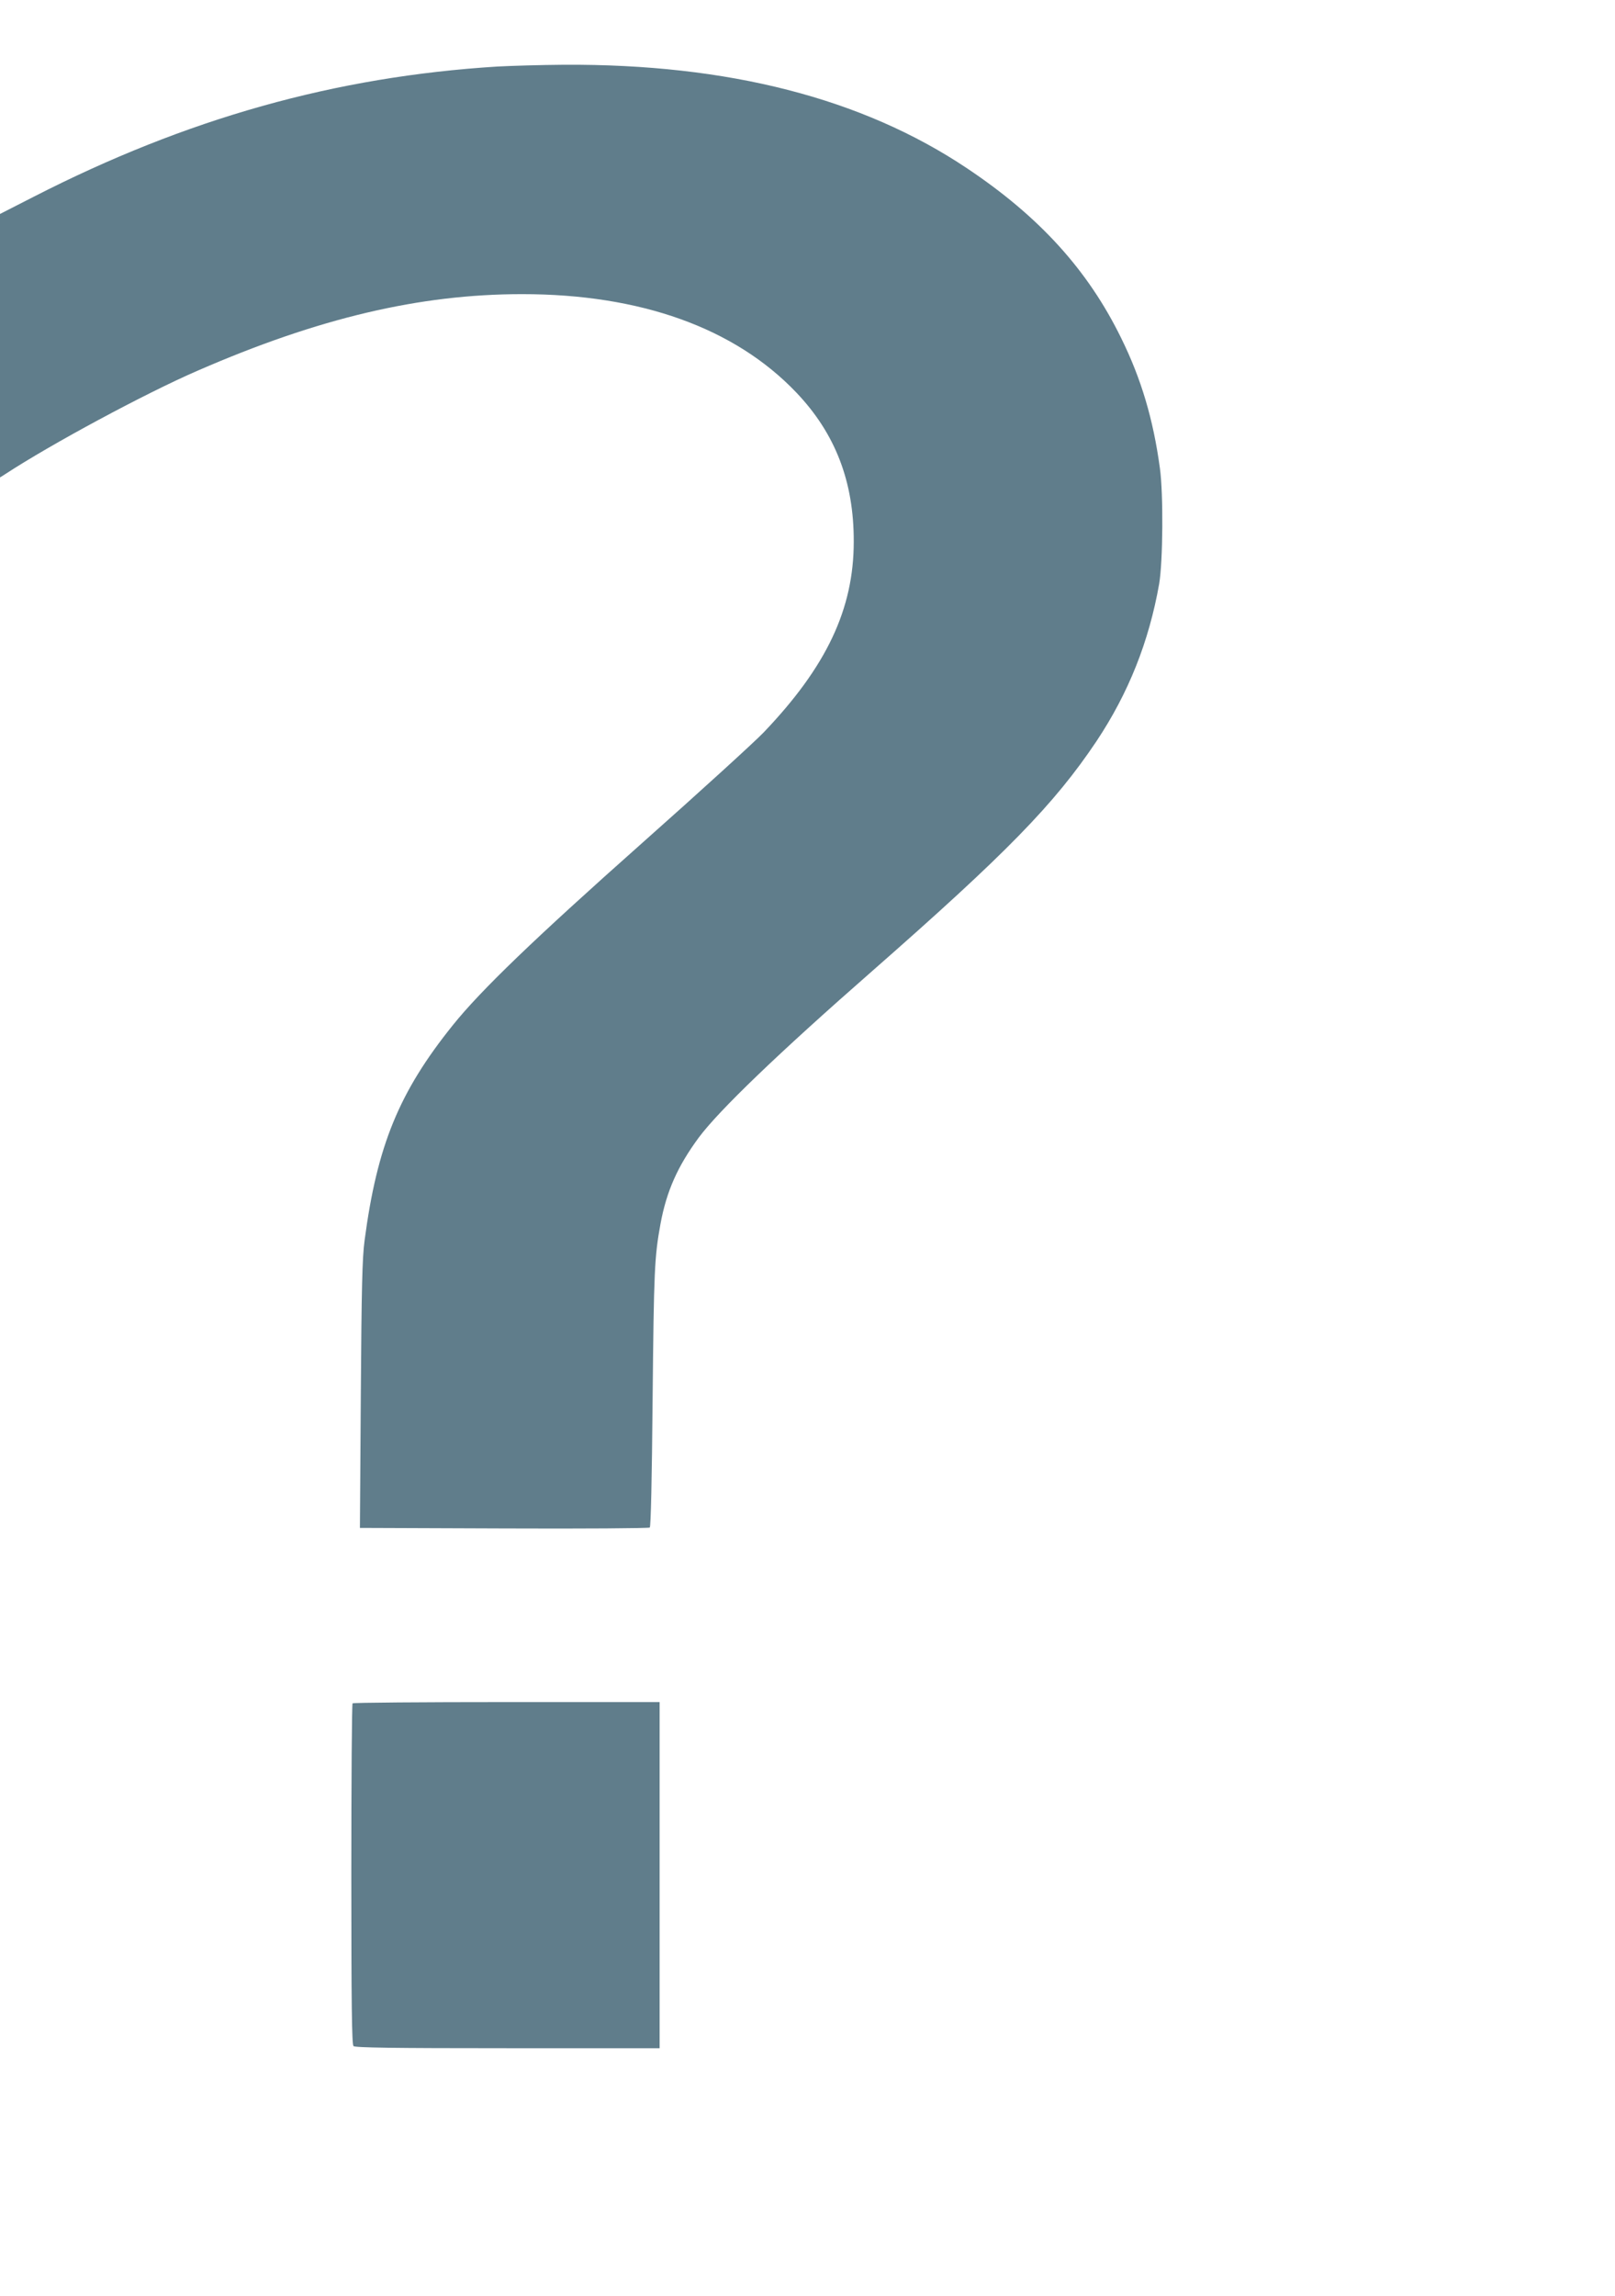
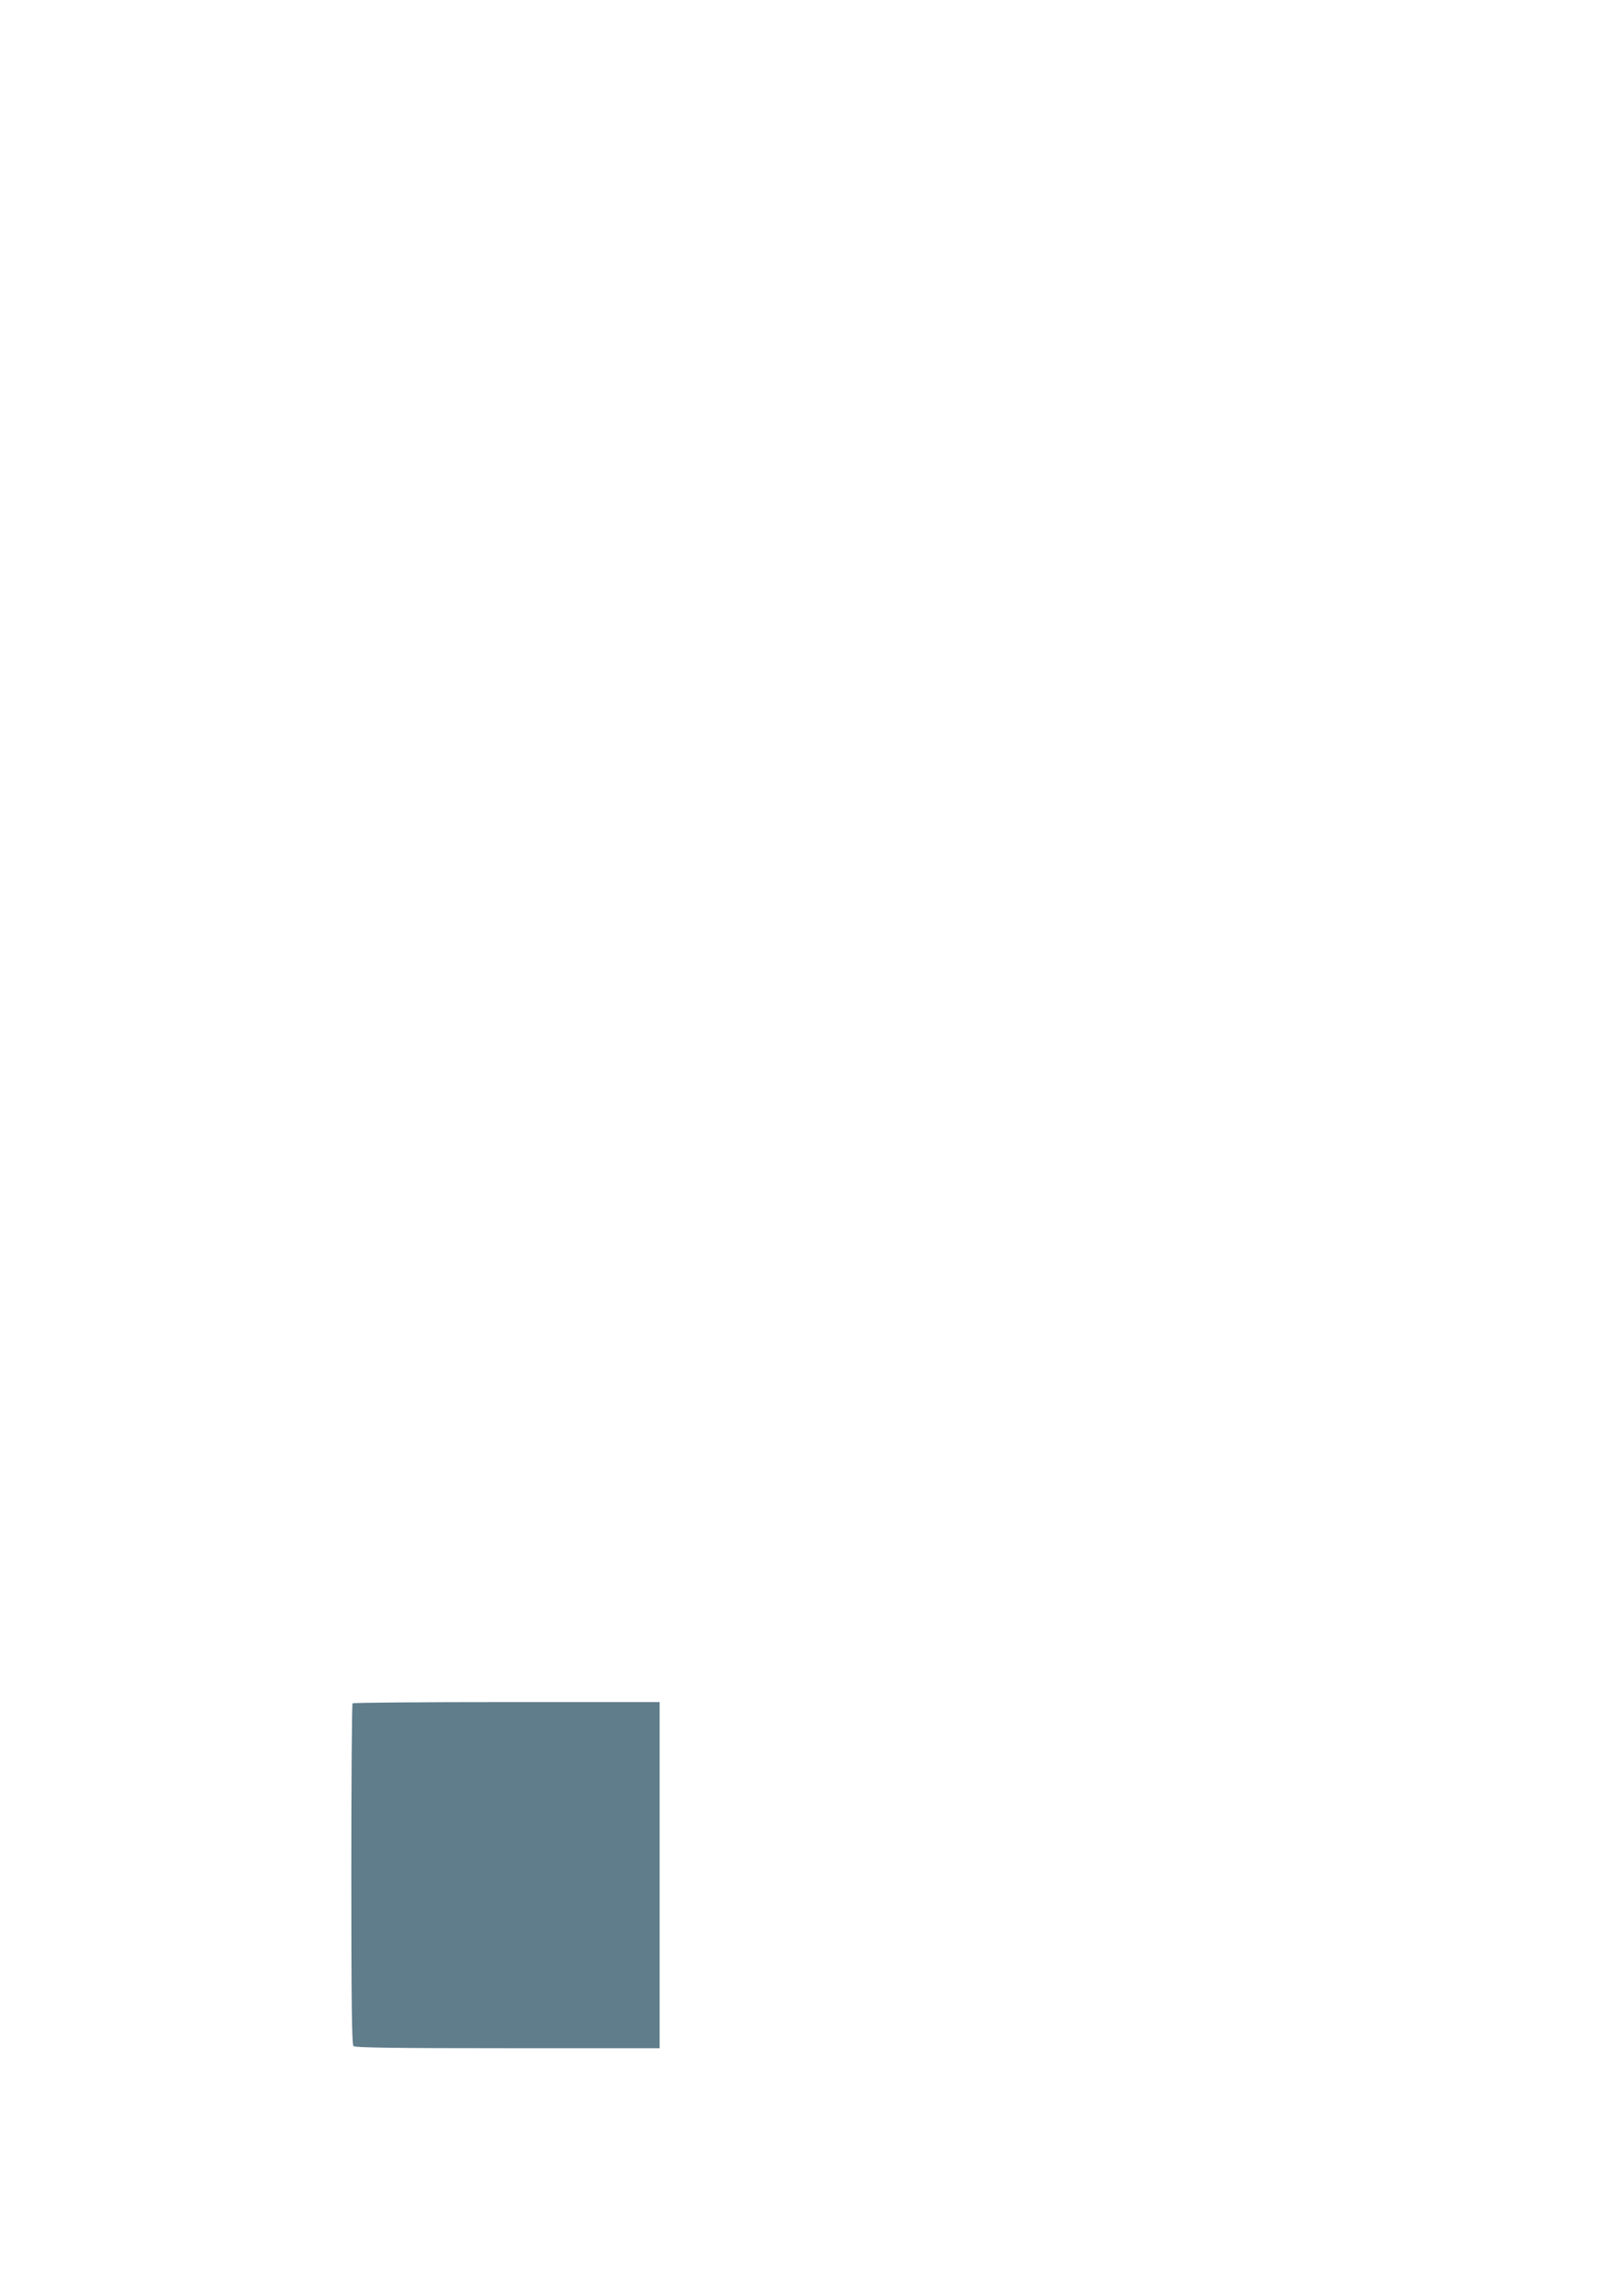
<svg xmlns="http://www.w3.org/2000/svg" version="1.0" width="901pt" height="1280pt" viewBox="0 0 901 1280" preserveAspectRatio="xMidYMid meet">
  <g transform="translate(0,1280) scale(0.1,-0.1)" fill="#607d8b" stroke="none">
-     <path d="M2775 12429 c-903 -56 -1733 -289 -2587 -726 l-188 -96 0 -735 0 -734 27 17 c256 168 786 453 1075 578 675 294 1240 427 1811 427 660 0 1186 -188 1530 -549 217 -228 321 -496 320 -831 0 -376 -152 -697 -503 -1064 -52 -54 -356 -331 -675 -614 -605 -537 -903 -824 -1058 -1017 -301 -374 -423 -672 -493 -1201 -13 -96 -17 -262 -21 -861 l-5 -742 804 -3 c441 -2 808 1 813 5 6 5 12 267 16 725 7 706 10 783 44 969 34 183 96 321 213 480 113 152 445 471 967 928 751 659 1016 930 1252 1282 179 269 293 555 350 878 21 124 24 501 4 645 -37 272 -104 498 -216 725 -186 380 -457 678 -862 948 -584 390 -1332 581 -2246 576 -133 -1 -300 -6 -372 -10z" />
    <path d="M1967 3303 c-4 -3 -7 -432 -7 -953 0 -722 3 -949 12 -958 9 -9 214 -12 860 -12 l848 0 0 965 0 965 -853 0 c-470 0 -857 -3 -860 -7z" />
  </g>
</svg>